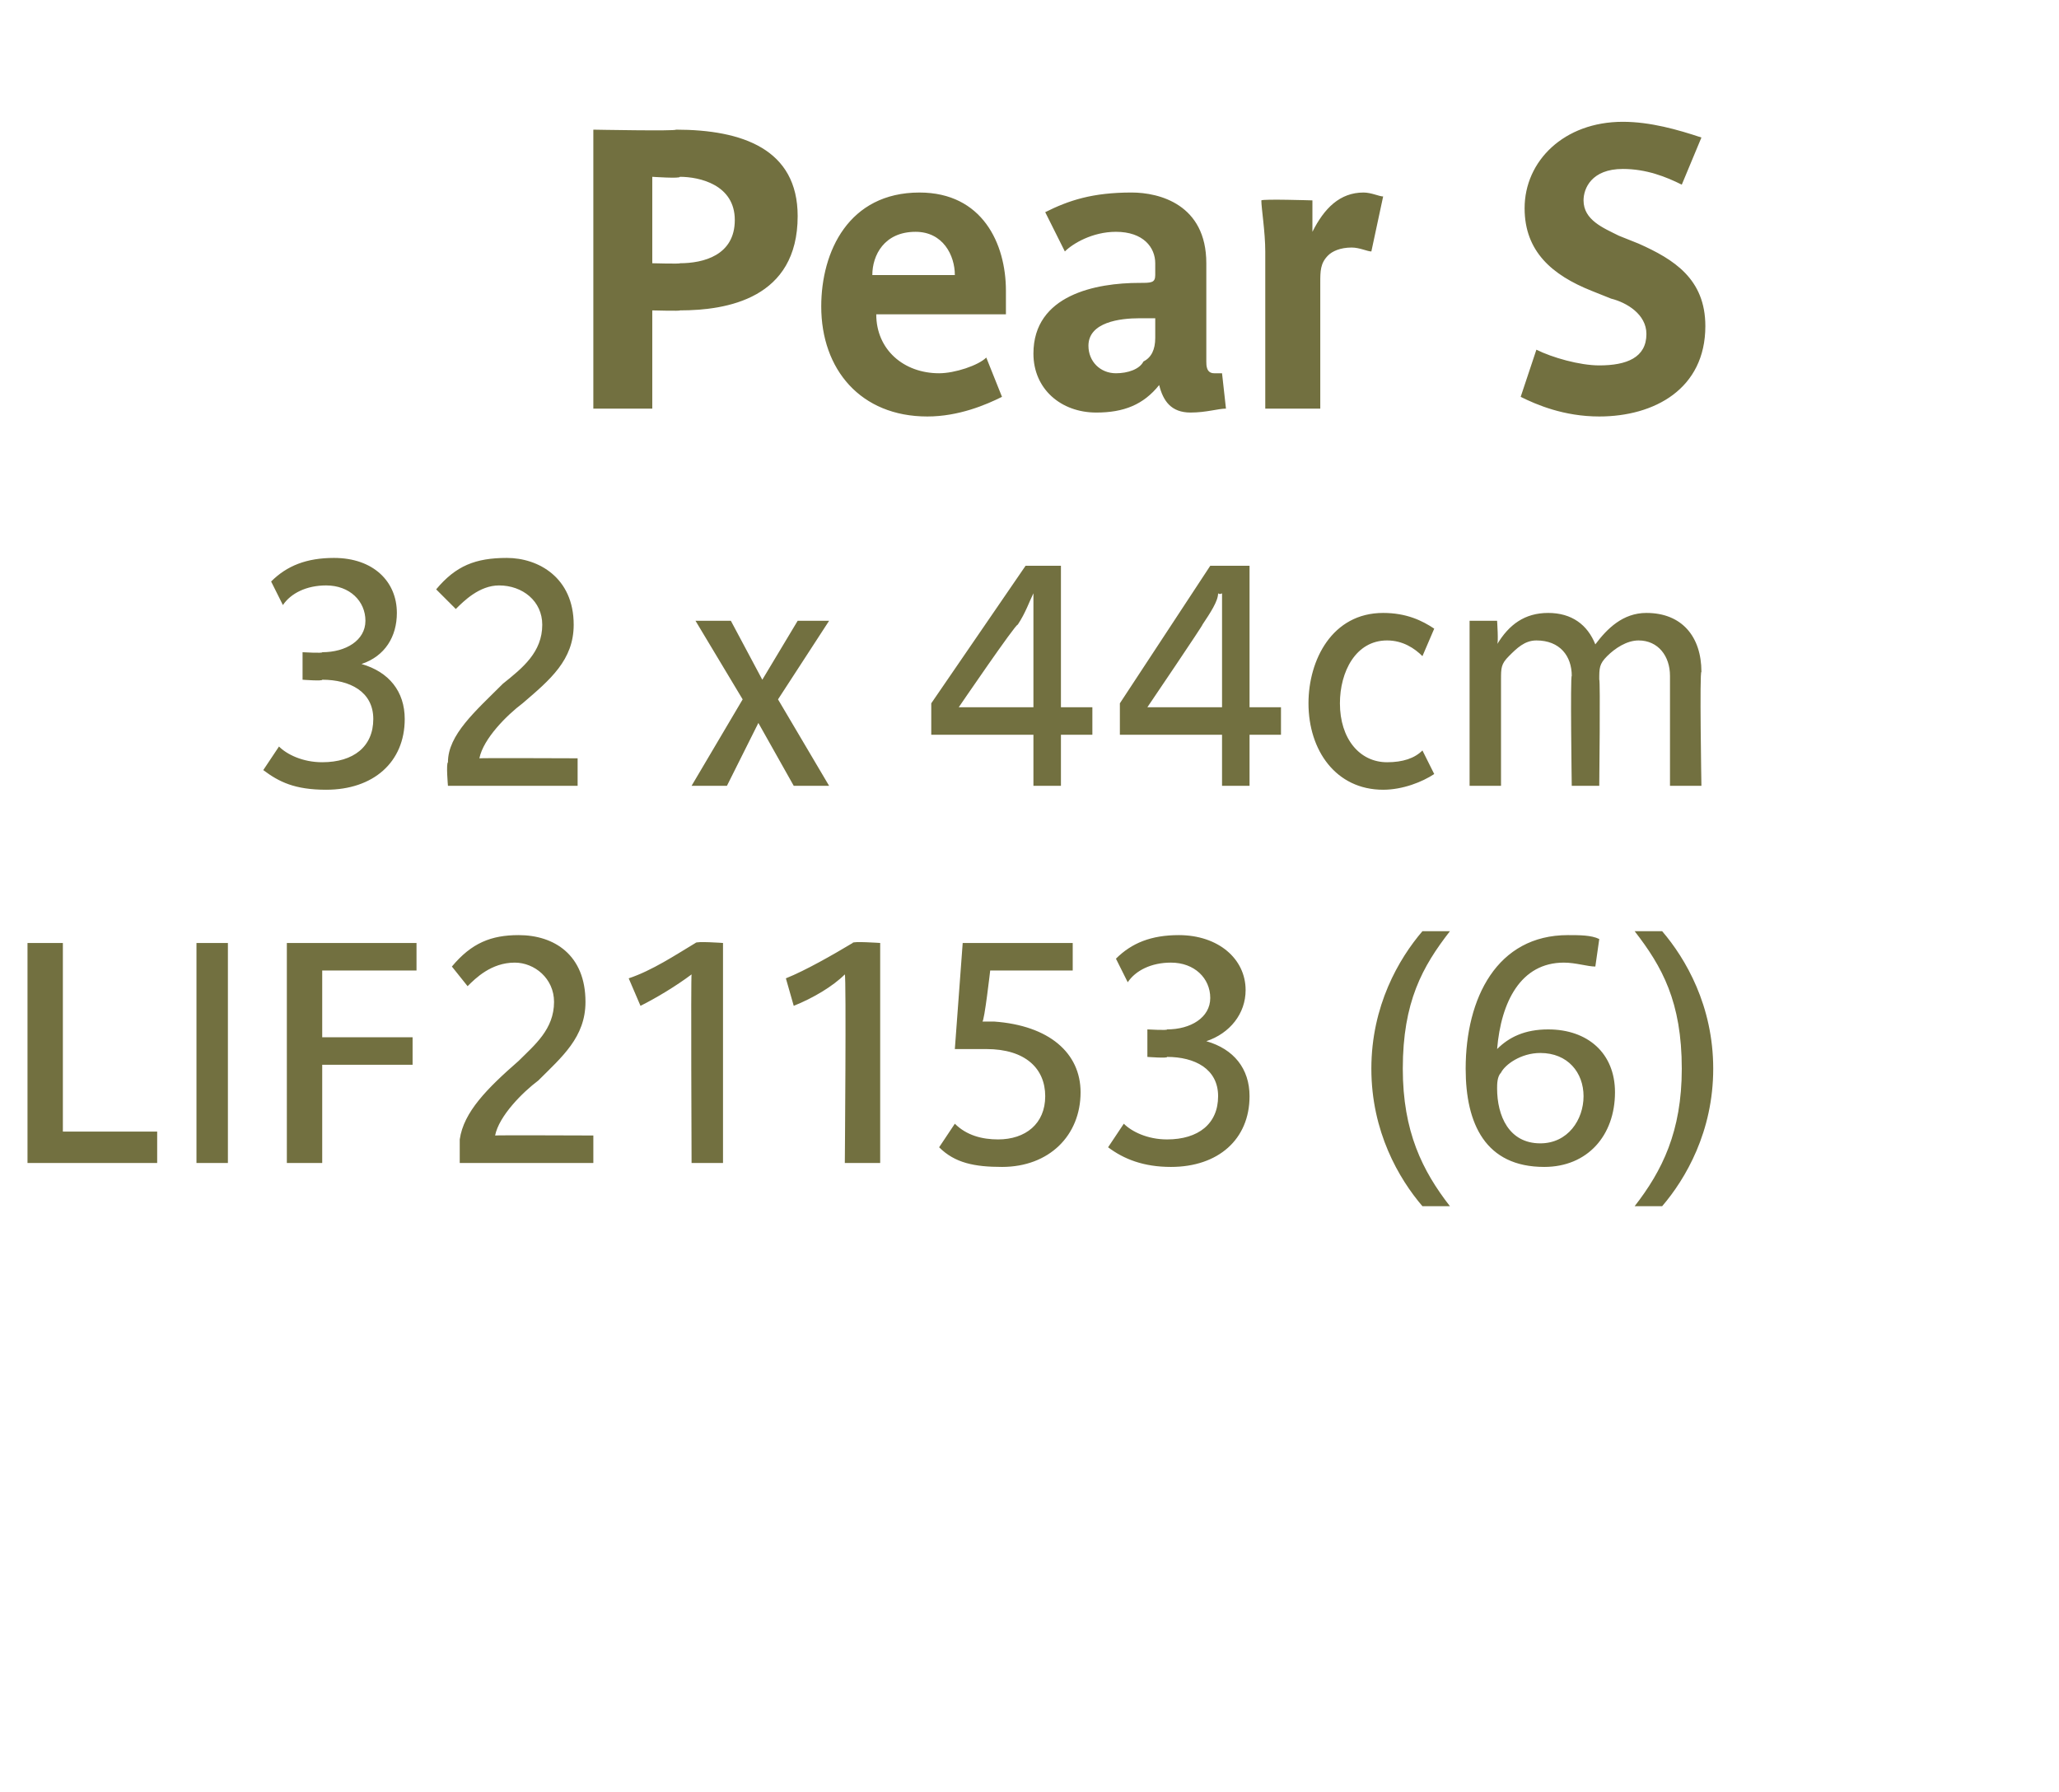
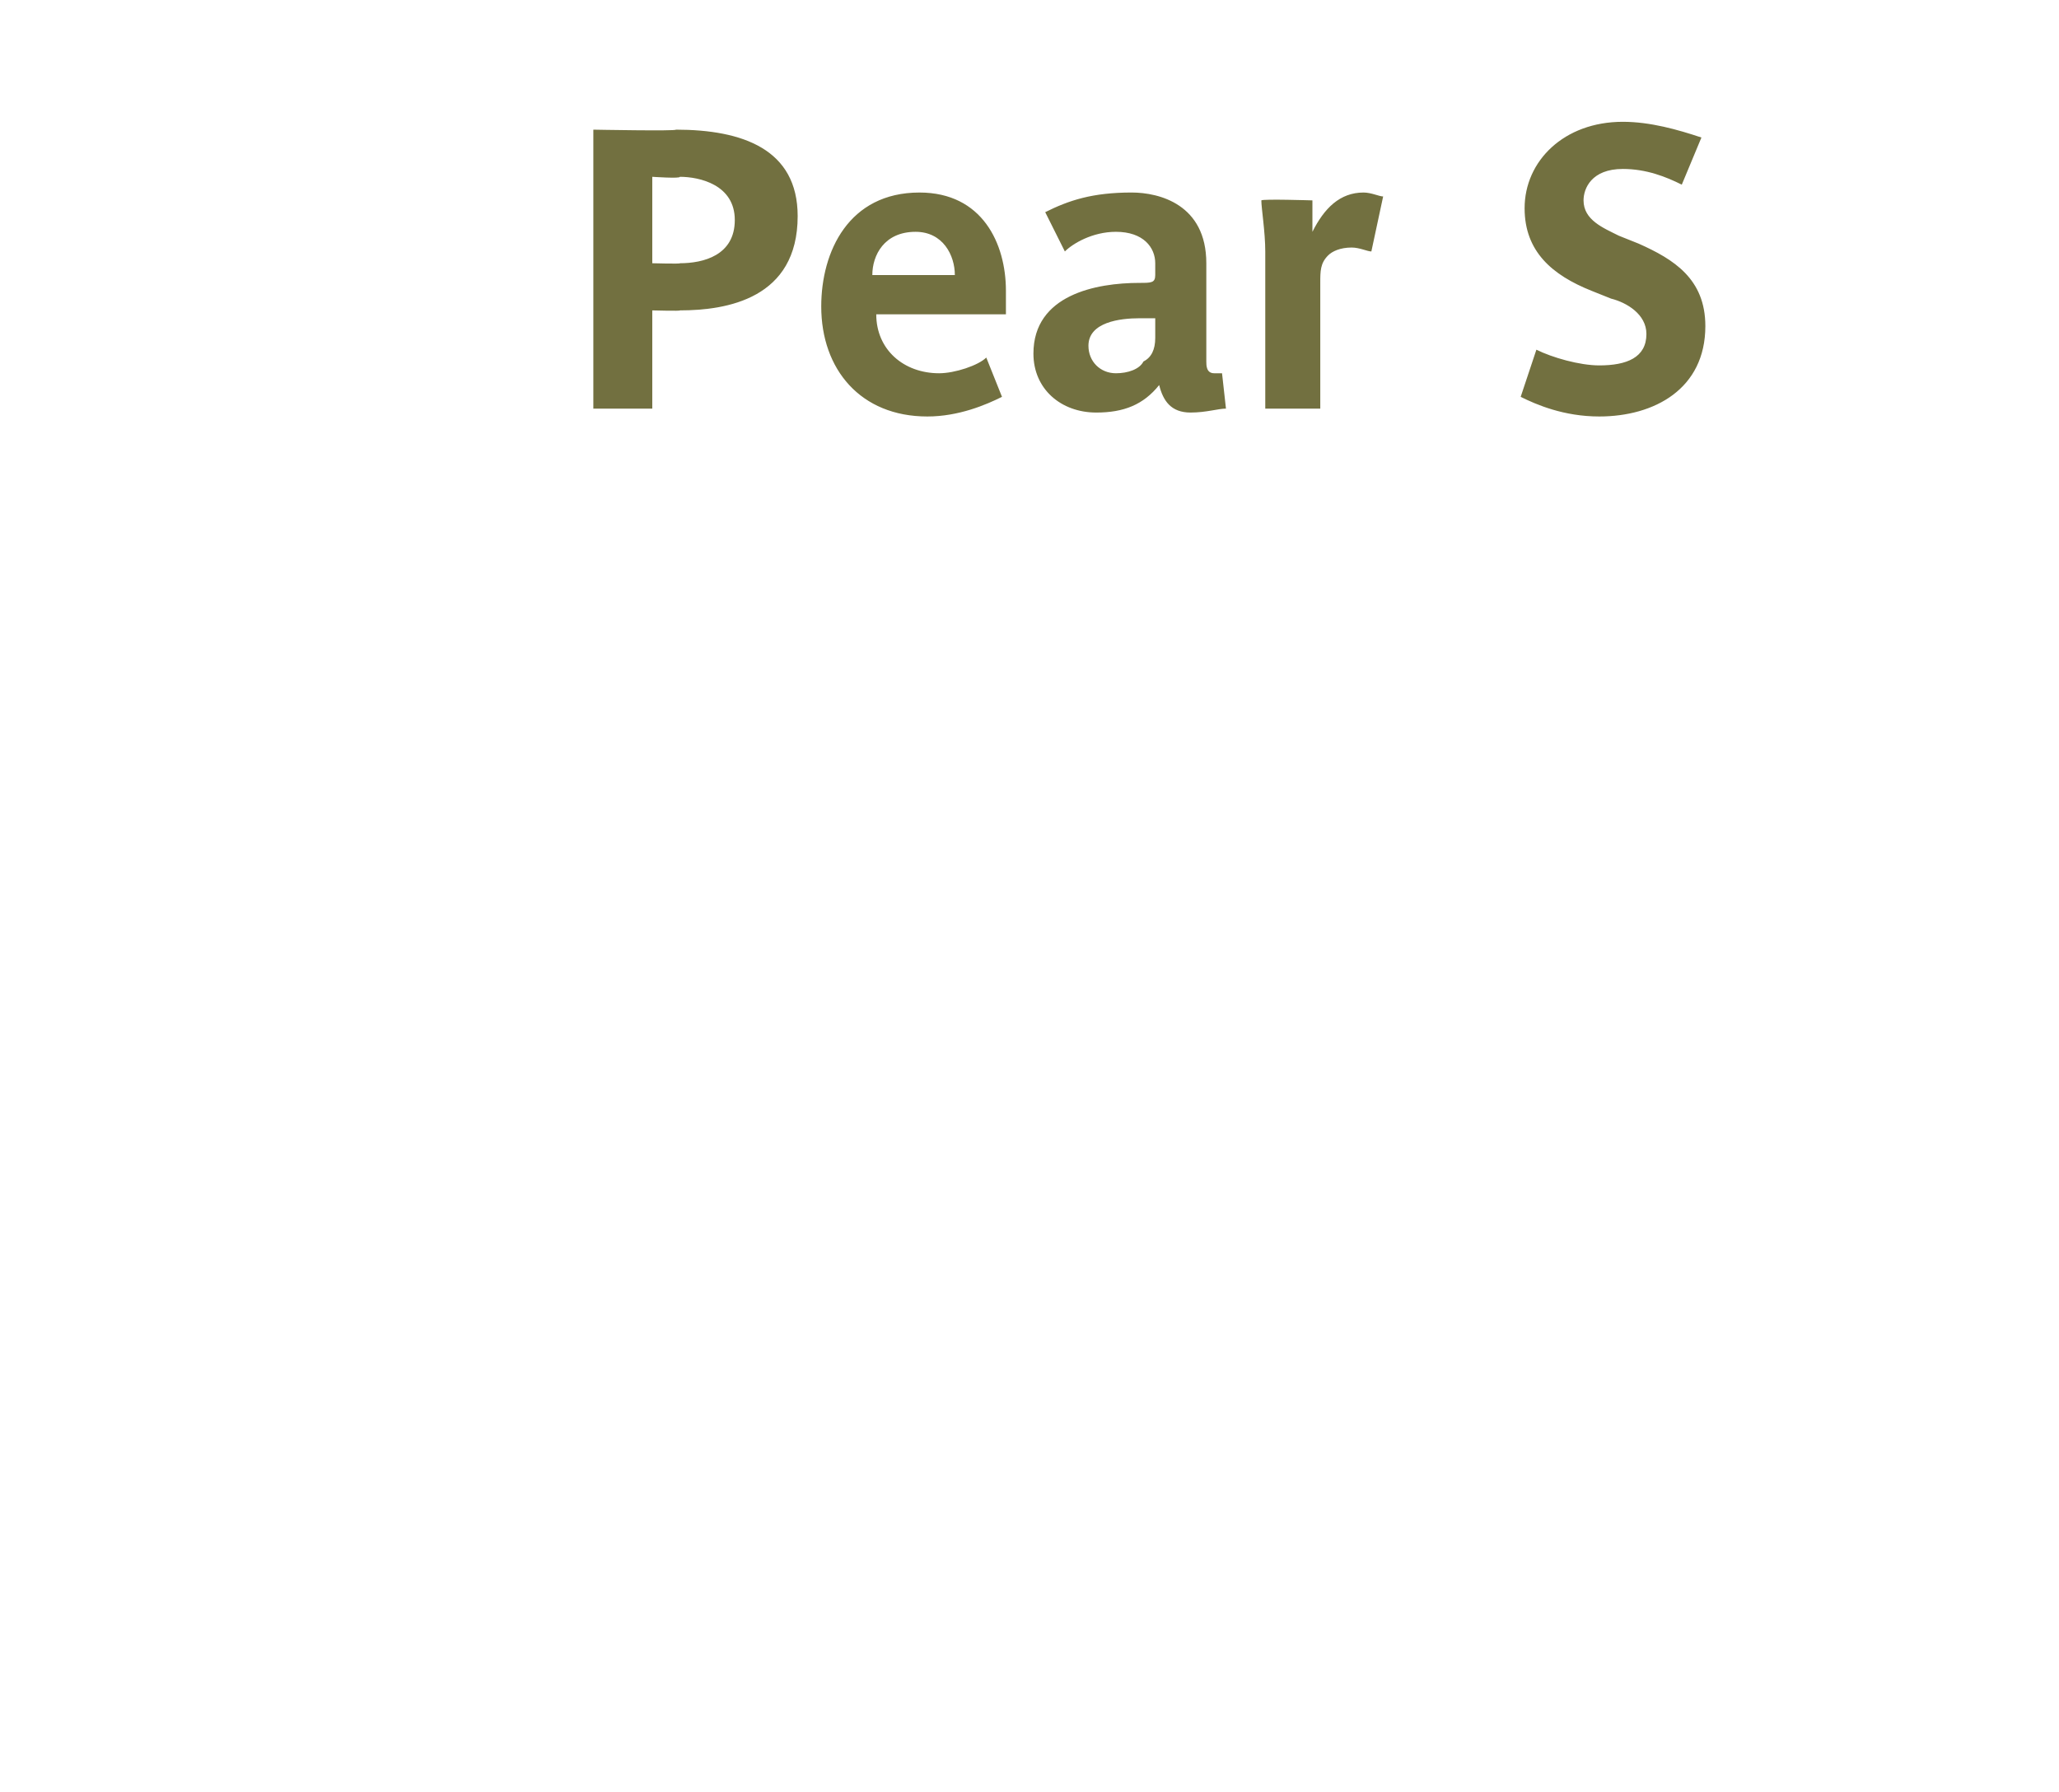
<svg xmlns="http://www.w3.org/2000/svg" version="1.1" width="52.4px" height="45.6px" viewBox="0 -3 52.4 45.6" style="top:-3px">
  <desc>Pear S 32 x 44cm LIF21153 (6)</desc>
  <defs />
  <g id="Polygon141313">
-     <path d="m.7 26.6V21h.9v4.8h2.4v.8H.7zm4.3 0V21h.8v5.6h-.8zm3.2-4.9v1.7h2.3v.7H8.2v2.5h-.9V21h3.3v.7H8.2zm3.5 4.9v-.6c.1-.7.7-1.3 1.5-2c.4-.4.9-.8.9-1.5c0-.6-.5-1-1-1c-.6 0-1 .4-1.2.6l-.4-.5c.5-.6 1-.8 1.7-.8c.9 0 1.7.5 1.7 1.7c0 .9-.6 1.4-1.2 2c-.4.3-1 .9-1.1 1.4c-.01-.01 2.5 0 2.5 0v.7h-3.4zm5.9 0s-.02-4.75 0-4.8c-.4.3-.9.6-1.3.8l-.3-.7c.6-.2 1.2-.6 1.7-.9c.01-.05.7 0 .7 0v5.6h-.8zm3.9 0s.04-4.75 0-4.8c-.3.3-.8.6-1.3.8l-.2-.7c.5-.2 1.2-.6 1.7-.9c-.02-.05.7 0 .7 0v5.6h-.9zm4 .1c-.7 0-1.2-.1-1.6-.5l.4-.6c.3.3.7.4 1.1.4c.7 0 1.2-.4 1.2-1.1c0-.7-.5-1.2-1.5-1.2h-.8l.2-2.7h2.8v.7h-2.1s-.15 1.31-.2 1.3h.3c1.4.1 2.2.8 2.2 1.8c0 1.1-.8 1.9-2 1.9zm4.3 0c-.7 0-1.2-.2-1.6-.5l.4-.6c.2.2.6.4 1.1.4c.8 0 1.3-.4 1.3-1.1c0-.7-.6-1-1.3-1c.03.04-.5 0-.5 0v-.7s.53.03.5 0c.6 0 1.1-.3 1.1-.8c0-.5-.4-.9-1-.9c-.5 0-.9.2-1.1.5l-.3-.6c.4-.4.9-.6 1.6-.6c1 0 1.7.6 1.7 1.4c0 .6-.4 1.1-1 1.3c.7.2 1.1.7 1.1 1.4c0 1.1-.8 1.8-2 1.8zm6.4 1c-.6-.7-1.3-1.9-1.3-3.5c0-1.6.7-2.8 1.3-3.5h.7c-.7.9-1.2 1.8-1.2 3.5c0 1.6.5 2.6 1.2 3.5h-.7zm3.1-1c-1.5 0-2-1.1-2-2.5c0-1.8.8-3.4 2.6-3.4c.3 0 .6 0 .8.1l-.1.7c-.2 0-.5-.1-.8-.1c-1.1 0-1.6 1-1.7 2.2c.3-.3.7-.5 1.3-.5c1 0 1.7.6 1.7 1.6c0 1.1-.7 1.9-1.8 1.9zm-.1-2.9c-.5 0-.9.3-1 .5c-.1.1-.1.3-.1.4c0 .7.3 1.4 1.1 1.4c.7 0 1.1-.6 1.1-1.2c0-.6-.4-1.1-1.1-1.1zm3.1 3.9h-.7c.7-.9 1.2-1.9 1.2-3.5c0-1.7-.5-2.6-1.2-3.5h.7c.6.7 1.3 1.9 1.3 3.5c0 1.6-.7 2.8-1.3 3.5z" stroke="none" fill="#727040" />
-   </g>
+     </g>
  <g id="Polygon141312">
-     <path d="m8.3 17.1c-.8 0-1.2-.2-1.6-.5l.4-.6c.2.2.6.4 1.1.4c.8 0 1.3-.4 1.3-1.1c0-.7-.6-1-1.3-1c.02.04-.5 0-.5 0v-.7s.53.03.5 0c.6 0 1.1-.3 1.1-.8c0-.5-.4-.9-1-.9c-.5 0-.9.2-1.1.5l-.3-.6c.4-.4.9-.6 1.6-.6c1 0 1.6.6 1.6 1.4c0 .6-.3 1.1-.9 1.3c.7.2 1.1.7 1.1 1.4c0 1.1-.8 1.8-2 1.8zm3.1-.1s-.05-.56 0-.6c0-.7.7-1.3 1.4-2c.5-.4 1-.8 1-1.5c0-.6-.5-1-1.1-1c-.5 0-.9.4-1.1.6l-.5-.5c.5-.6 1-.8 1.8-.8c.8 0 1.7.5 1.7 1.7c0 .9-.6 1.4-1.3 2c-.4.3-1 .9-1.1 1.4c.04-.01 2.5 0 2.5 0v.7h-3.3zm8.8 0l-.9-1.6l-.8 1.6h-.9l1.3-2.2l-1.2-2h.9l.8 1.5l.9-1.5h.8l-1.3 2l1.3 2.2h-.9zm6.8-1.3v1.3h-.7v-1.3h-2.6v-.8l2.4-3.5h.9v3.6h.8v.7h-.8zm-.7-3.6s-.05.04 0 0c-.1.2-.2.5-.4.8c-.04-.04-1.5 2.1-1.5 2.1h1.9v-2.9zm5.5 3.6v1.3h-.7v-1.3h-2.6v-.8l2.3-3.5h1v3.6h.8v.7h-.8zm-.7-3.6s-.06.04-.1 0c0 .2-.2.5-.4.8c.05-.04-1.4 2.1-1.4 2.1h1.9v-2.9zm4.1 5c-1.2 0-1.9-1-1.9-2.2c0-1.1.6-2.3 1.9-2.3c.6 0 1 .2 1.3.4l-.3.7c-.2-.2-.5-.4-.9-.4c-.8 0-1.2.8-1.2 1.6c0 .9.5 1.5 1.2 1.5c.4 0 .7-.1.9-.3l.3.6c-.3.2-.8.4-1.3.4zm7.3-.1v-2.8c0-.5-.3-.9-.8-.9c-.3 0-.6.2-.8.4c-.2.2-.2.3-.2.6c.03-.03 0 2.7 0 2.7h-.7s-.04-2.79 0-2.8c0-.5-.3-.9-.9-.9c-.3 0-.5.2-.7.4c-.2.2-.2.3-.2.6v2.7h-.8v-4.2h.7s.04.58 0 .6c.3-.5.7-.8 1.3-.8c.6 0 1 .3 1.2.8c.3-.4.7-.8 1.3-.8c.9 0 1.4.6 1.4 1.5c-.05-.04 0 2.9 0 2.9h-.8z" stroke="none" fill="#727040" />
-   </g>
+     </g>
  <g id="Polygon141311">
    <path d="m17.3 4.9c.04.02-.7 0-.7 0v2.5h-1.5V.3s2.13.04 2.1 0c1.7 0 3.1.5 3.1 2.2c0 2.1-1.8 2.4-3 2.4zm0-3.4c.02.05-.7 0-.7 0v2.2s.74.02.7 0c.6 0 1.4-.2 1.4-1.1c0-.9-.9-1.1-1.4-1.1zM25.6 5h-3.3c0 .9.7 1.5 1.6 1.5c.4 0 1-.2 1.2-.4l.4 1c-.4.2-1.1.5-1.9.5c-1.7 0-2.7-1.2-2.7-2.8c0-1.4.7-2.9 2.5-2.9c1.6 0 2.2 1.3 2.2 2.5v.6zm-2.3-2.1c-.8 0-1.1.6-1.1 1.1h2.1c0-.5-.3-1.1-1-1.1zm7 4.6c-.5 0-.7-.3-.8-.7c-.4.5-.9.7-1.6.7c-.9 0-1.6-.6-1.6-1.5c0-1.5 1.6-1.8 2.7-1.8c.3 0 .4 0 .4-.2v-.3c0-.4-.3-.8-1-.8c-.6 0-1.1.3-1.3.5l-.5-1c.6-.3 1.2-.5 2.2-.5c.7 0 1.9.3 1.9 1.8v2.5c0 .1 0 .3.2.3h.2l.1.9c-.2 0-.5.1-.9.1zm-.9-2.4h-.4c-.5 0-1.3.1-1.3.7c0 .4.3.7.7.7c.3 0 .6-.1.7-.3c.2-.1.3-.3.3-.6v-.5zm5.5-1.7c-.1 0-.3-.1-.5-.1c-.3 0-.5.1-.6.2c-.2.2-.2.4-.2.7v3.2h-1.4v-4c0-.5-.1-1.1-.1-1.3c.04-.04 1.3 0 1.3 0v.8c.3-.6.7-1 1.3-1c.2 0 .4.1.5.1l-.3 1.4zm5.8 4.2c-.9 0-1.6-.3-2-.5l.4-1.2c.4.2 1.1.4 1.6.4c.7 0 1.2-.2 1.2-.8c0-.5-.5-.8-.9-.9l-.5-.2c-1-.4-1.7-1-1.7-2.1c0-1.2 1-2.2 2.5-2.2c.7 0 1.4.2 2 .4l-.5 1.2c-.4-.2-.9-.4-1.5-.4c-.8 0-1 .5-1 .8c0 .5.5.7.9.9l.5.2c.9.4 1.7.9 1.7 2.1c0 1.6-1.3 2.3-2.7 2.3z" stroke="none" fill="#727040" />
  </g>
</svg>